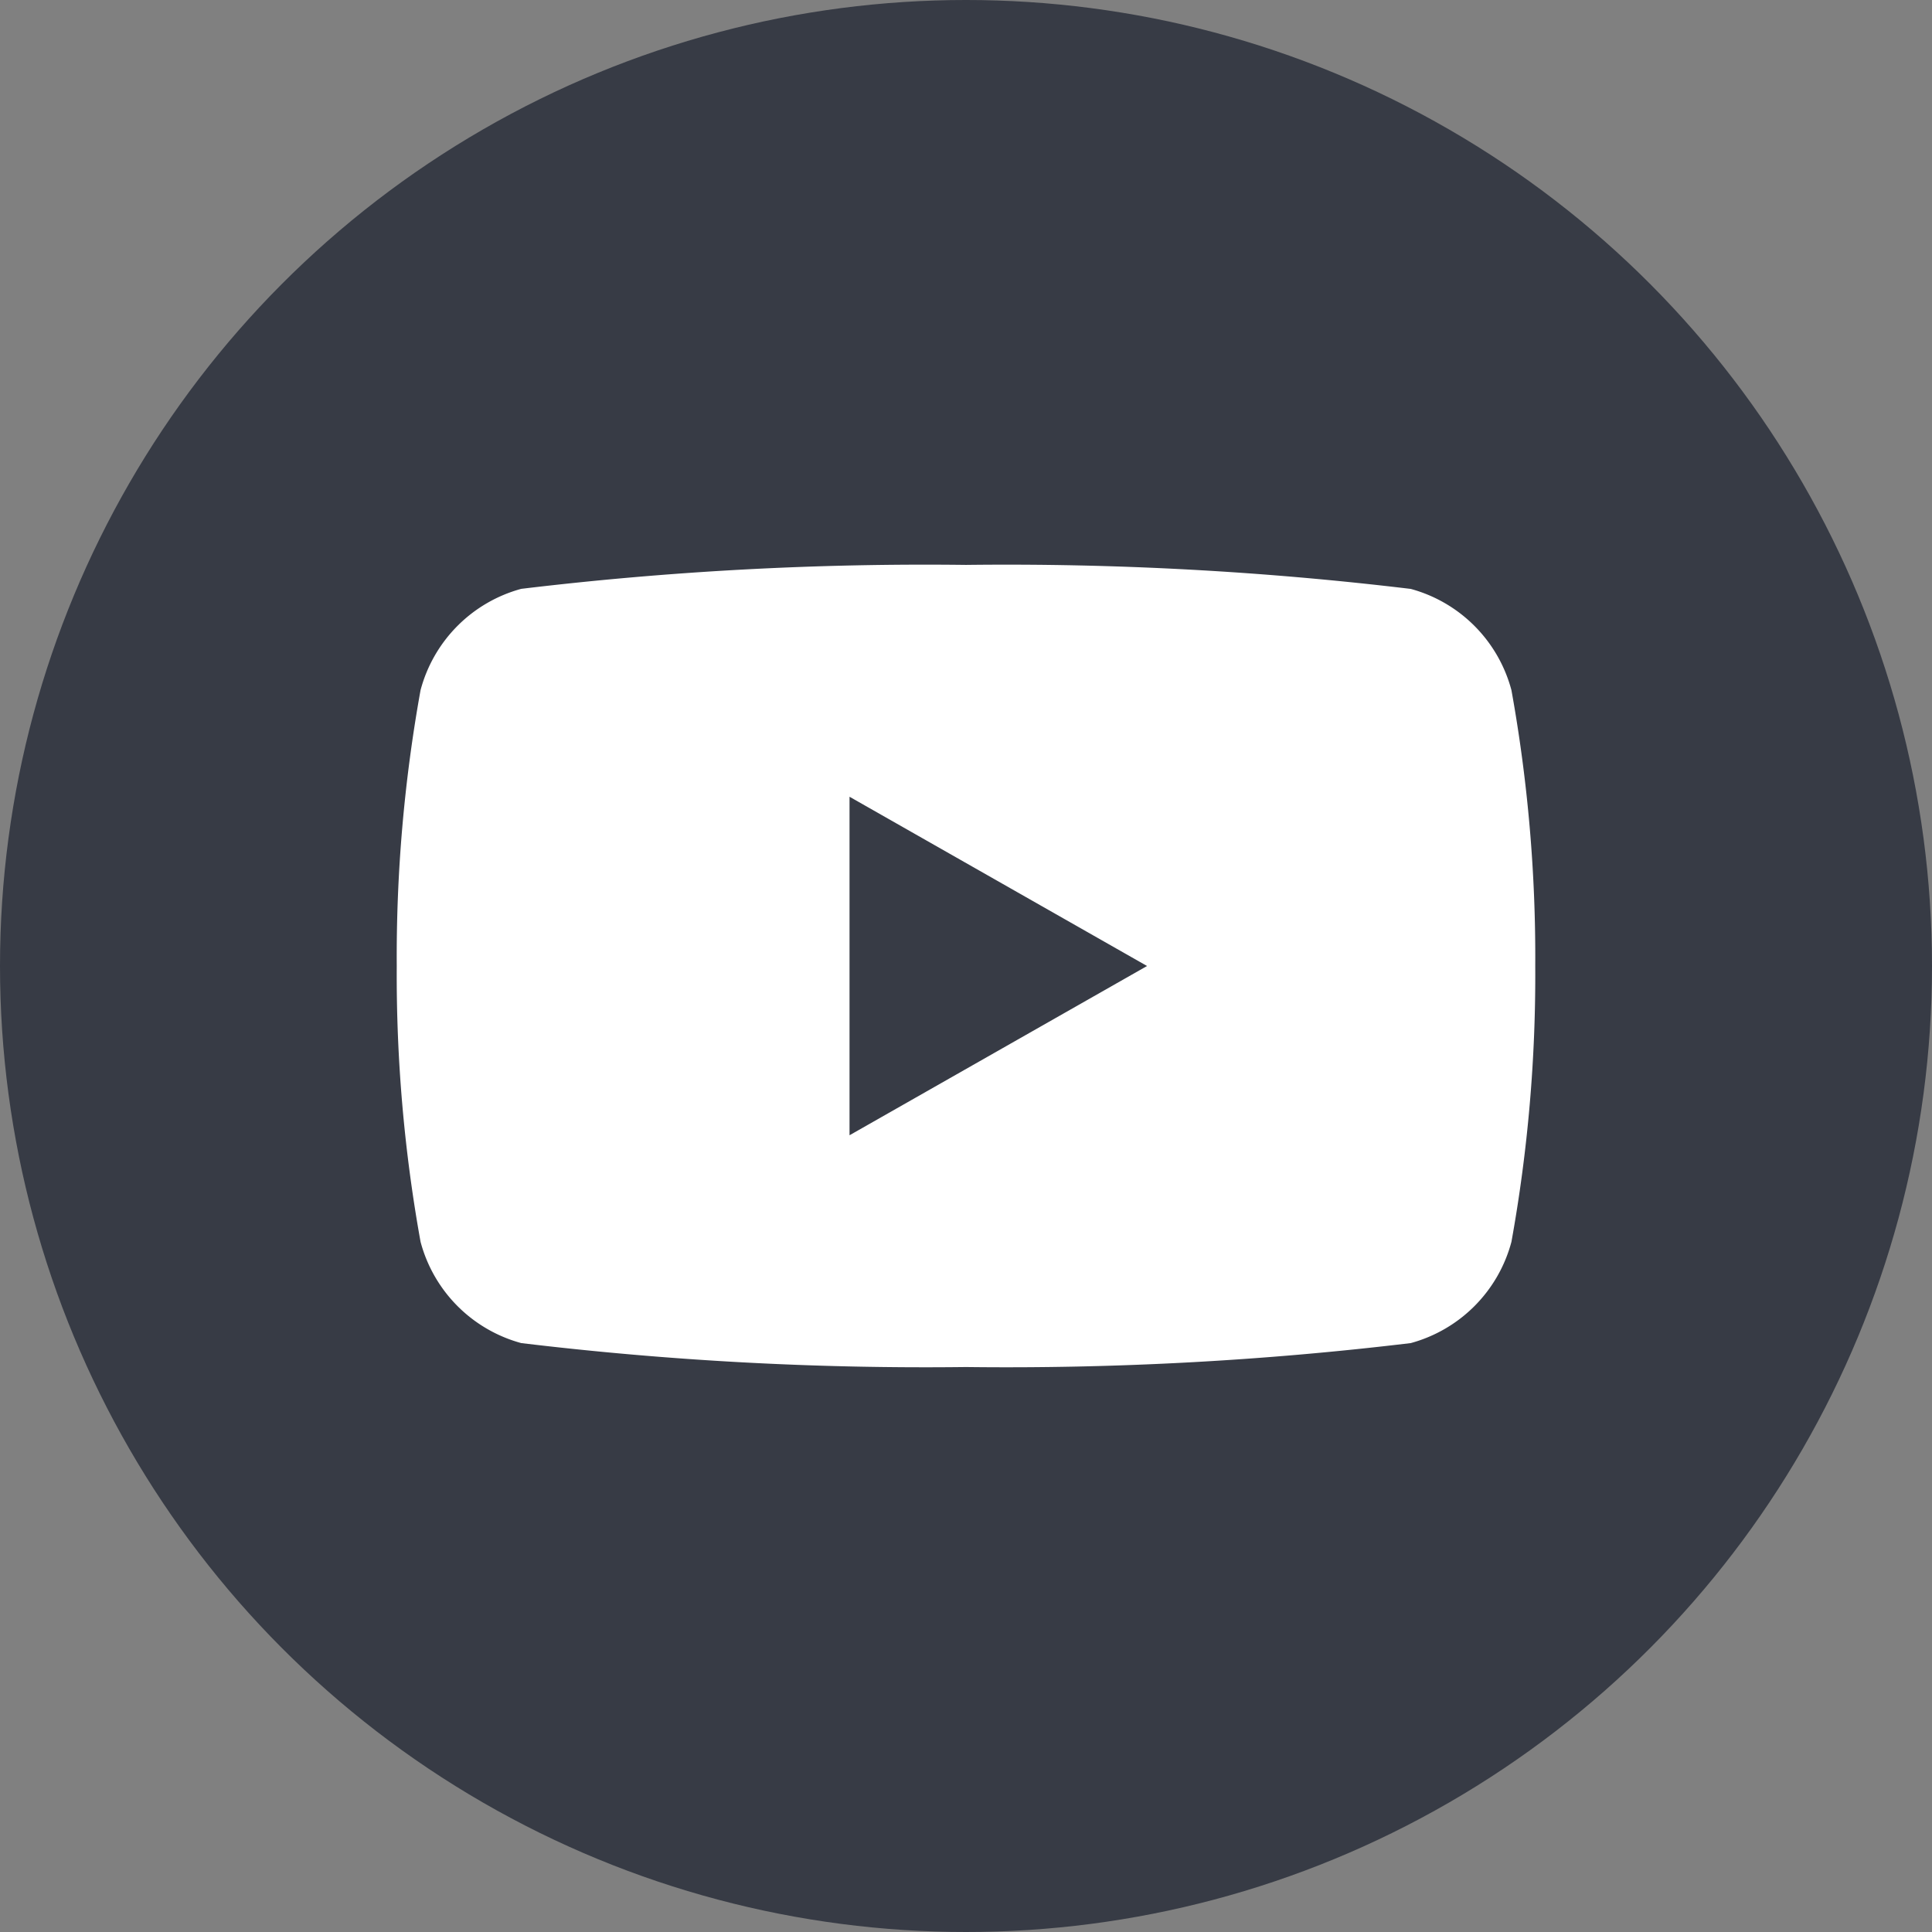
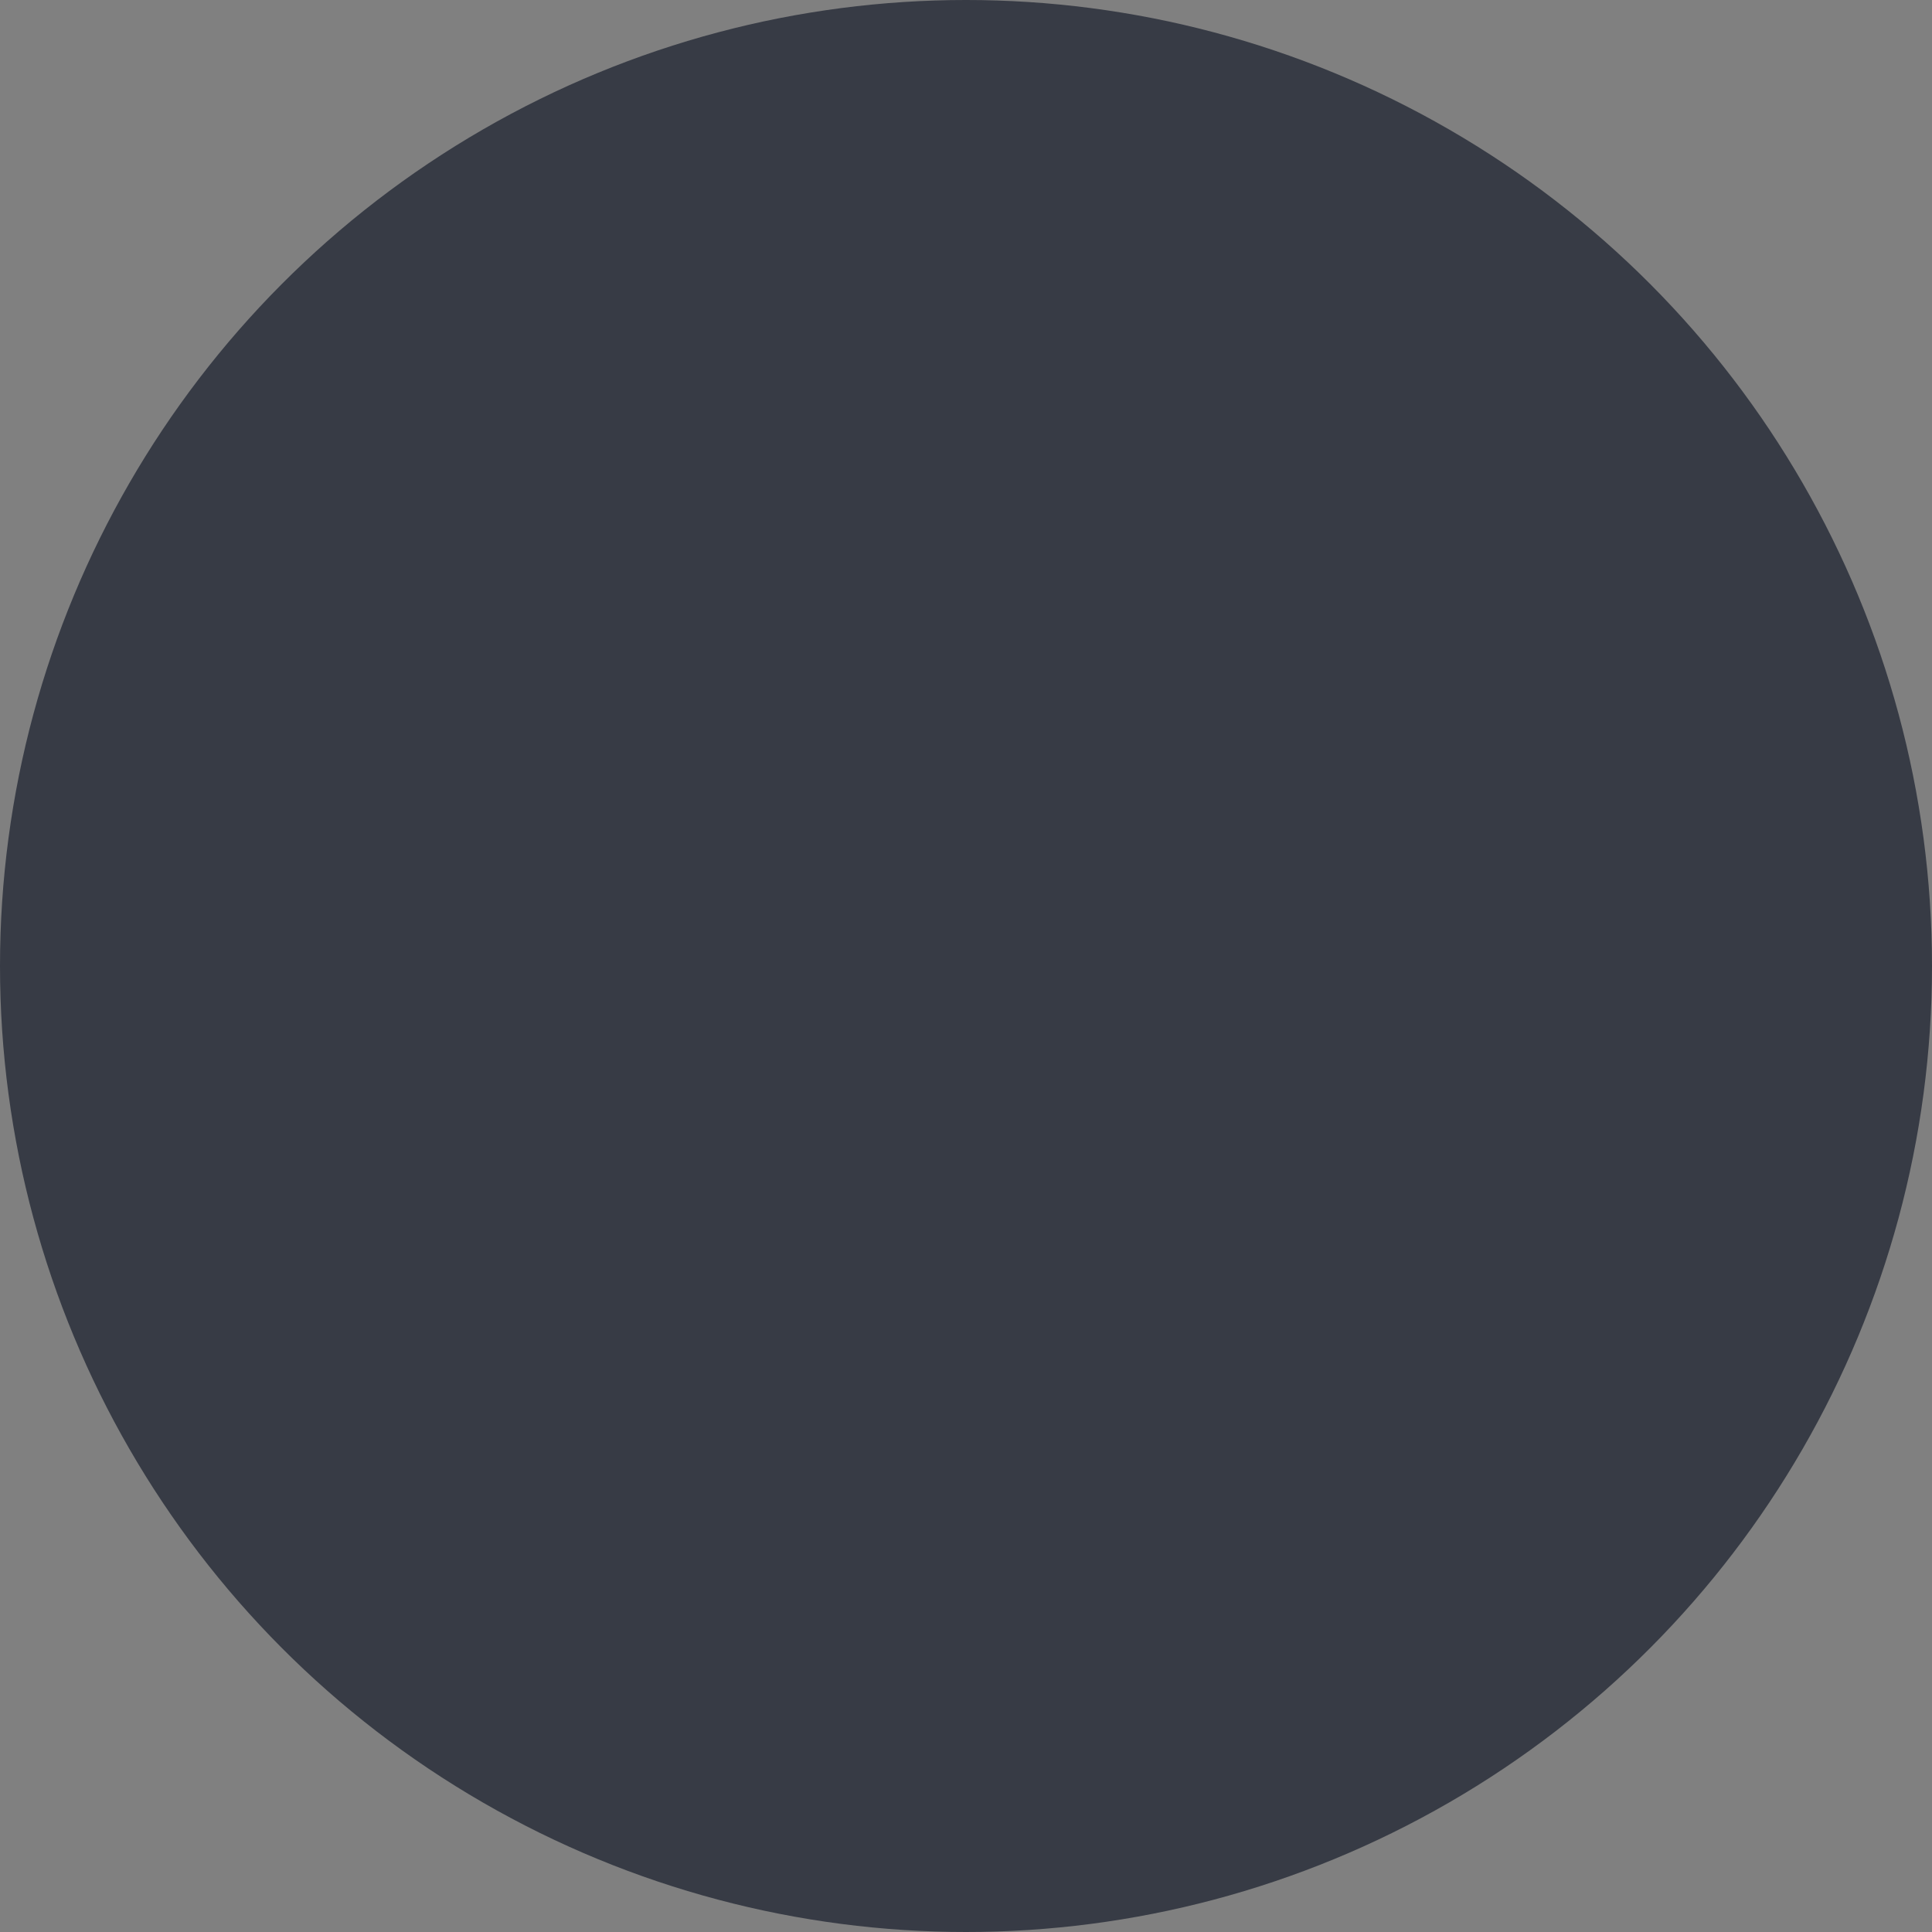
<svg xmlns="http://www.w3.org/2000/svg" width="28" height="28" viewBox="0 0 28 28">
  <rect x="0" y="0" width="28" height="28" fill="#808080" stroke="none" />
  <defs>
    <style>
      .a {
        fill: #373b45;
      }

      .b {
        fill: #fff;
      }
    </style>
  </defs>
  <g>
    <circle class="a" cx="14" cy="14" r="14" />
-     <path class="b" d="M21.905,10.003a2.073,2.073,0,0,0-1.459-1.468A49,49,0,0,0,14,8.187a49,49,0,0,0-6.446.347,2.073,2.073,0,0,0-1.459,1.468A21.749,21.749,0,0,0,5.75,14a21.749,21.749,0,0,0,.345,3.997,2.073,2.073,0,0,0,1.459,1.468A48.993,48.993,0,0,0,14,19.812a48.993,48.993,0,0,0,6.446-.347,2.073,2.073,0,0,0,1.459-1.468A21.749,21.749,0,0,0,22.25,14,21.749,21.749,0,0,0,21.905,10.003ZM12.312,16.453V11.547l4.312,2.453Z" />
  </g>
</svg>